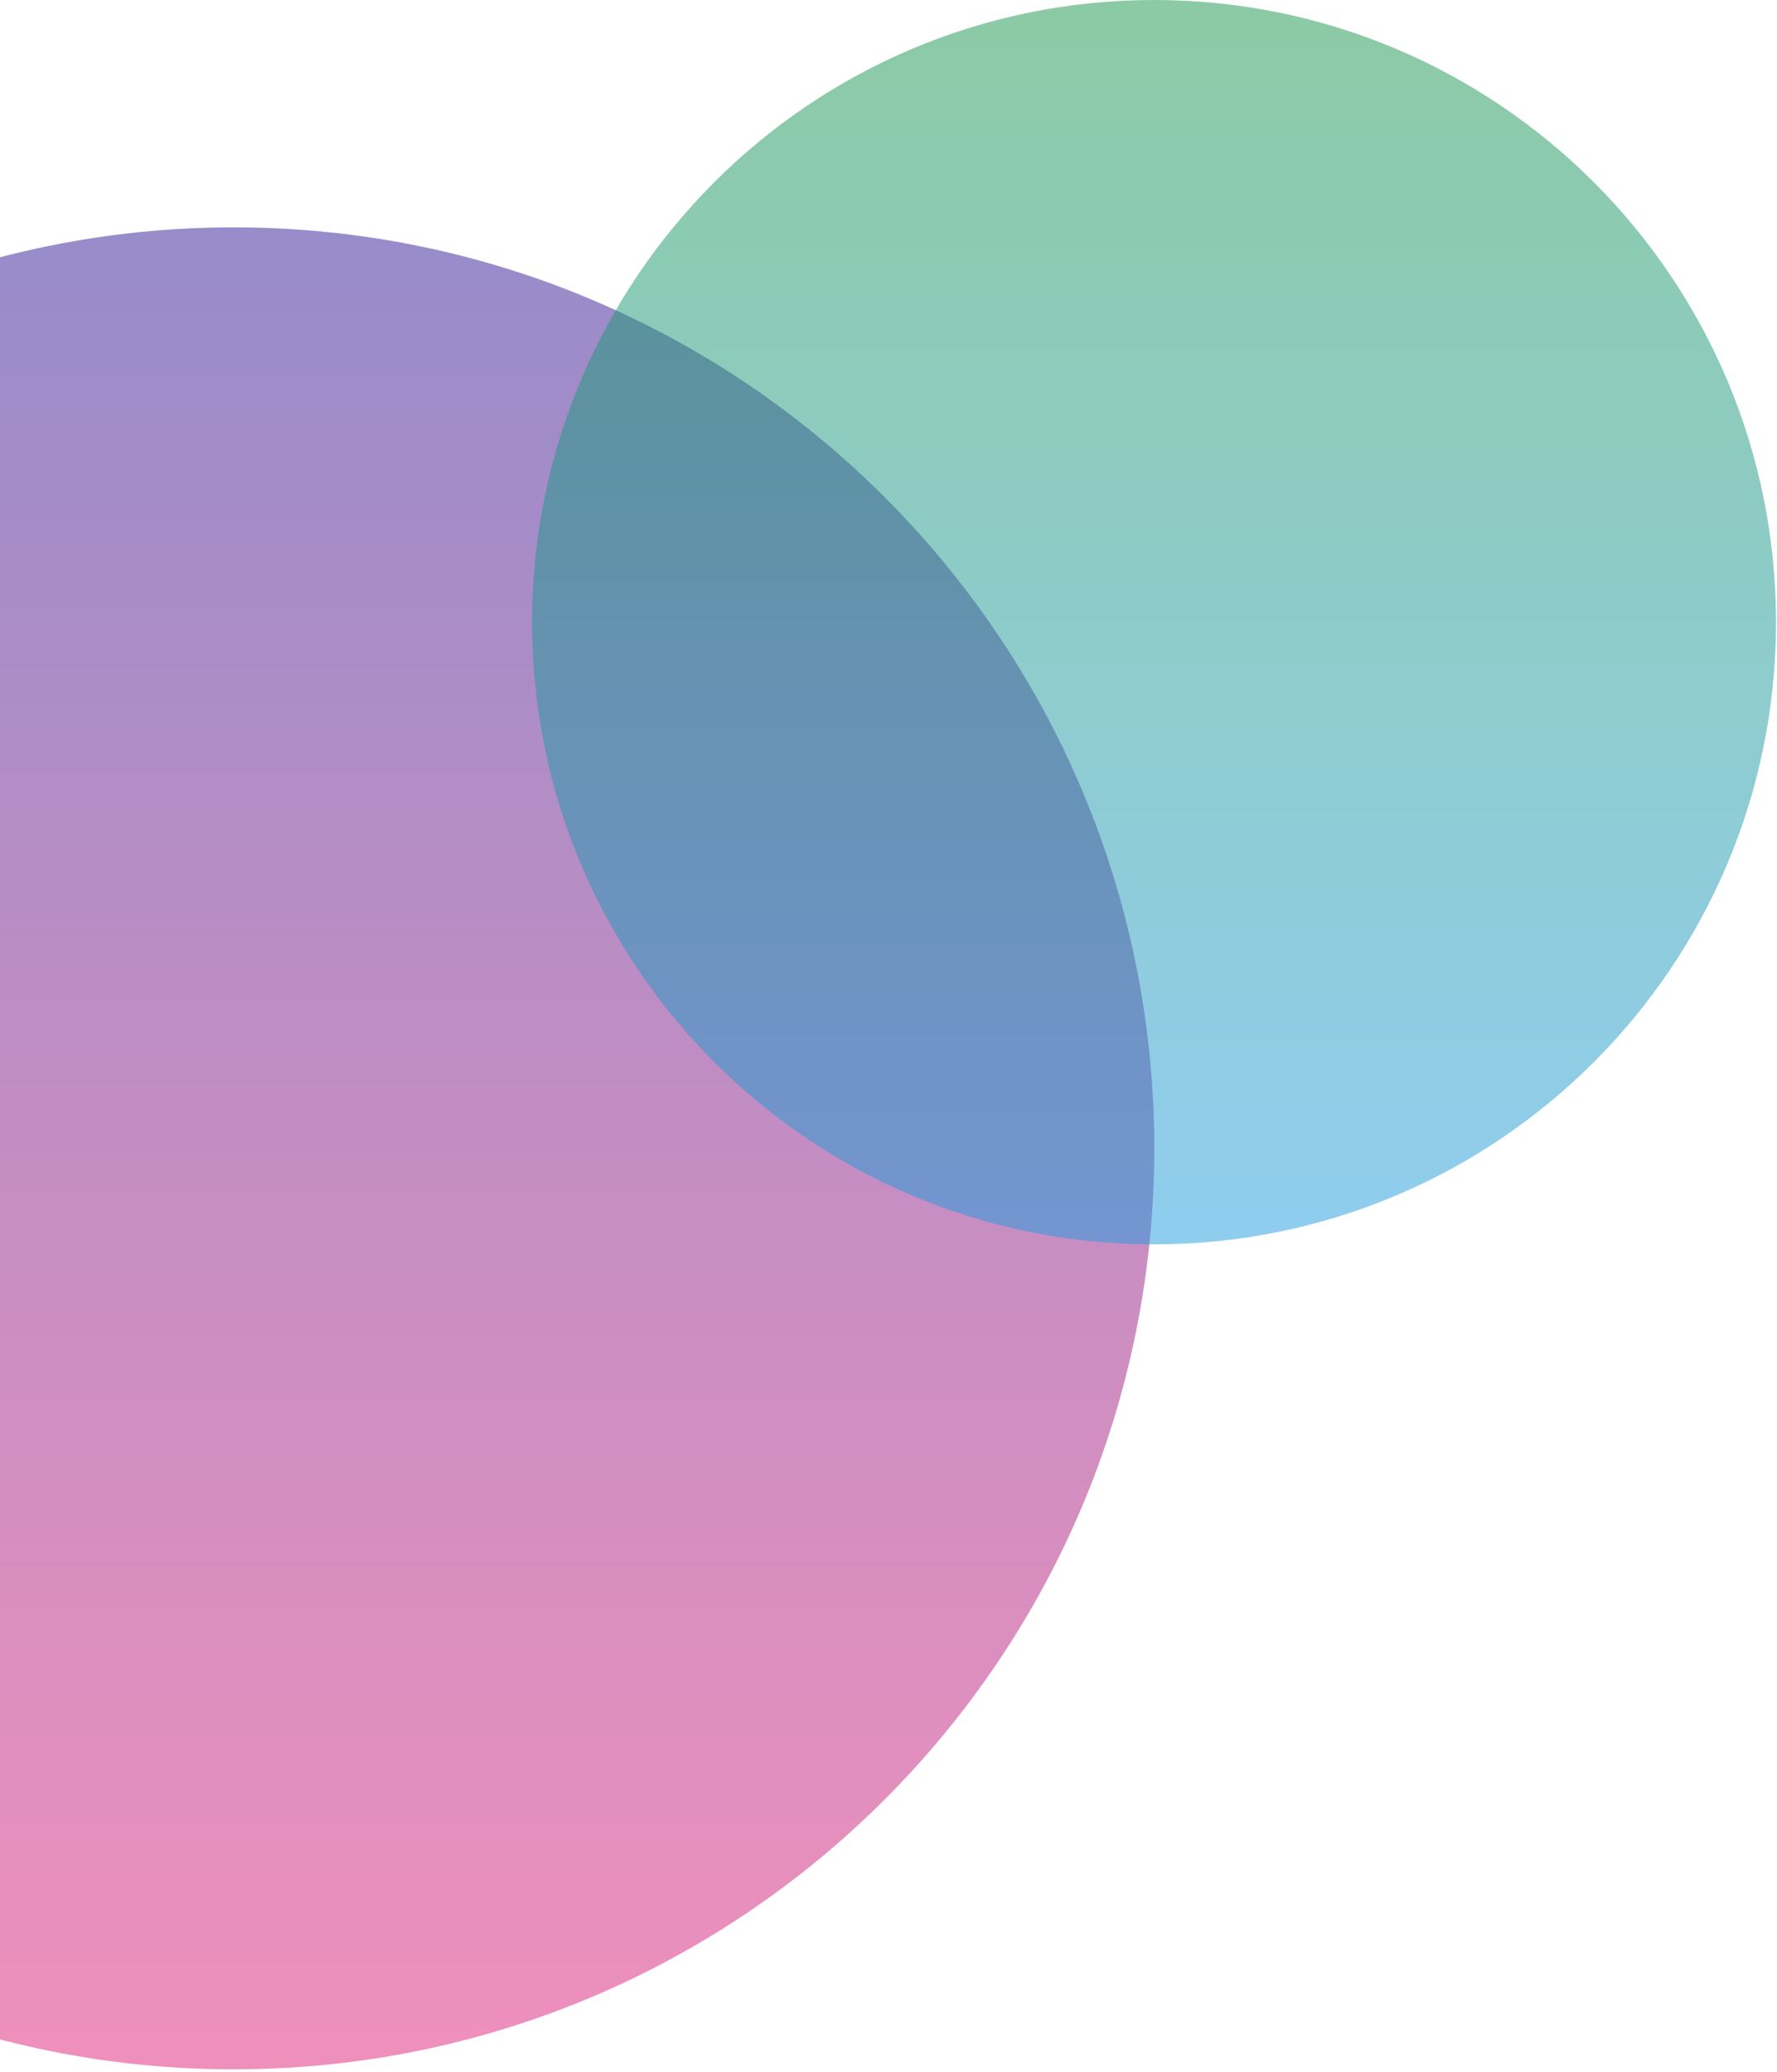
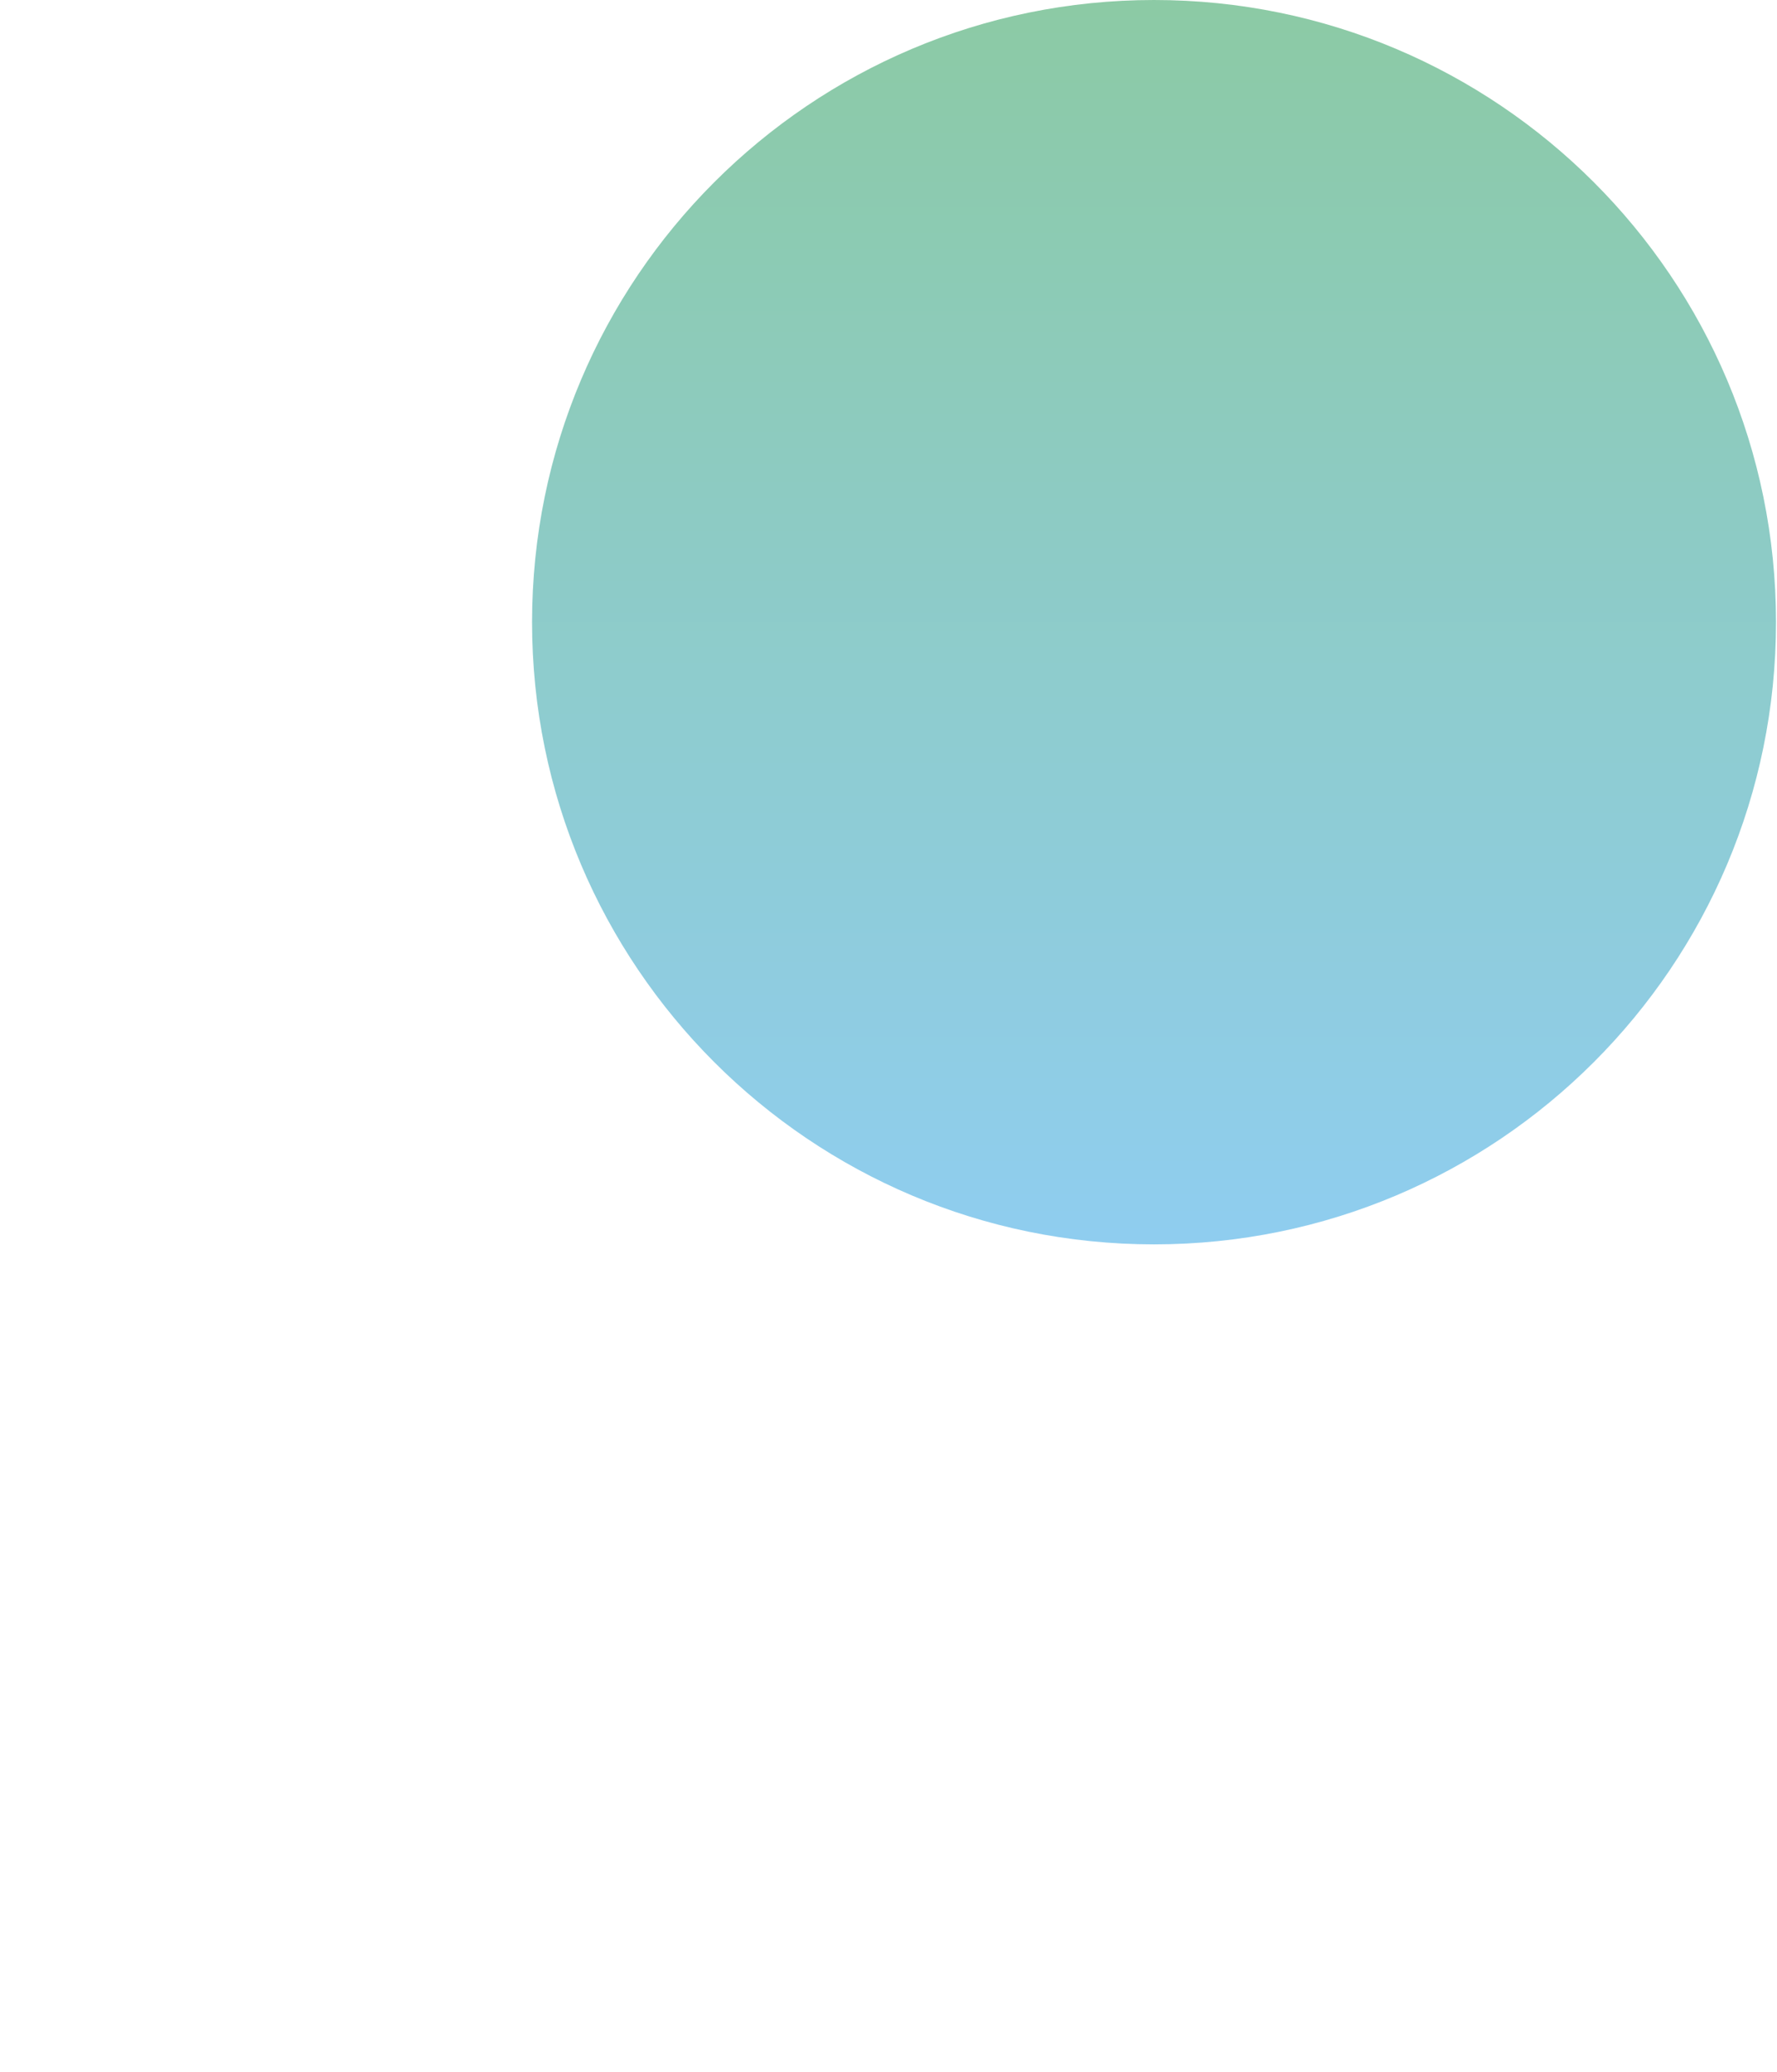
<svg xmlns="http://www.w3.org/2000/svg" width="344" height="401" viewBox="0 0 344 401" fill="none">
-   <path opacity="0.5" d="M45.224 400.448C143.654 400.448 223.448 320.654 223.448 222.224C223.448 123.794 143.654 44 45.224 44C-53.206 44 -133 123.794 -133 222.224C-133 320.654 -53.206 400.448 45.224 400.448Z" fill="url(#paint0_linear_19_1659)" />
  <path opacity="0.5" d="M223.403 240.806C289.9 240.806 343.806 186.9 343.806 120.403C343.806 53.906 289.9 0 223.403 0C156.906 0 103 53.906 103 120.403C103 186.9 156.906 240.806 223.403 240.806Z" fill="url(#paint1_linear_19_1659)" />
  <defs>
    <linearGradient id="paint0_linear_19_1659" x1="45.219" y1="400.443" x2="45.219" y2="44.005" gradientUnits="userSpaceOnUse">
      <stop stop-color="#E12179" />
      <stop offset="1" stop-color="#311996" />
    </linearGradient>
    <linearGradient id="paint1_linear_19_1659" x1="223.399" y1="240.804" x2="223.399" y2="-0.007" gradientUnits="userSpaceOnUse">
      <stop stop-color="#219CE1" />
      <stop offset="1" stop-color="#19964B" />
    </linearGradient>
  </defs>
</svg>